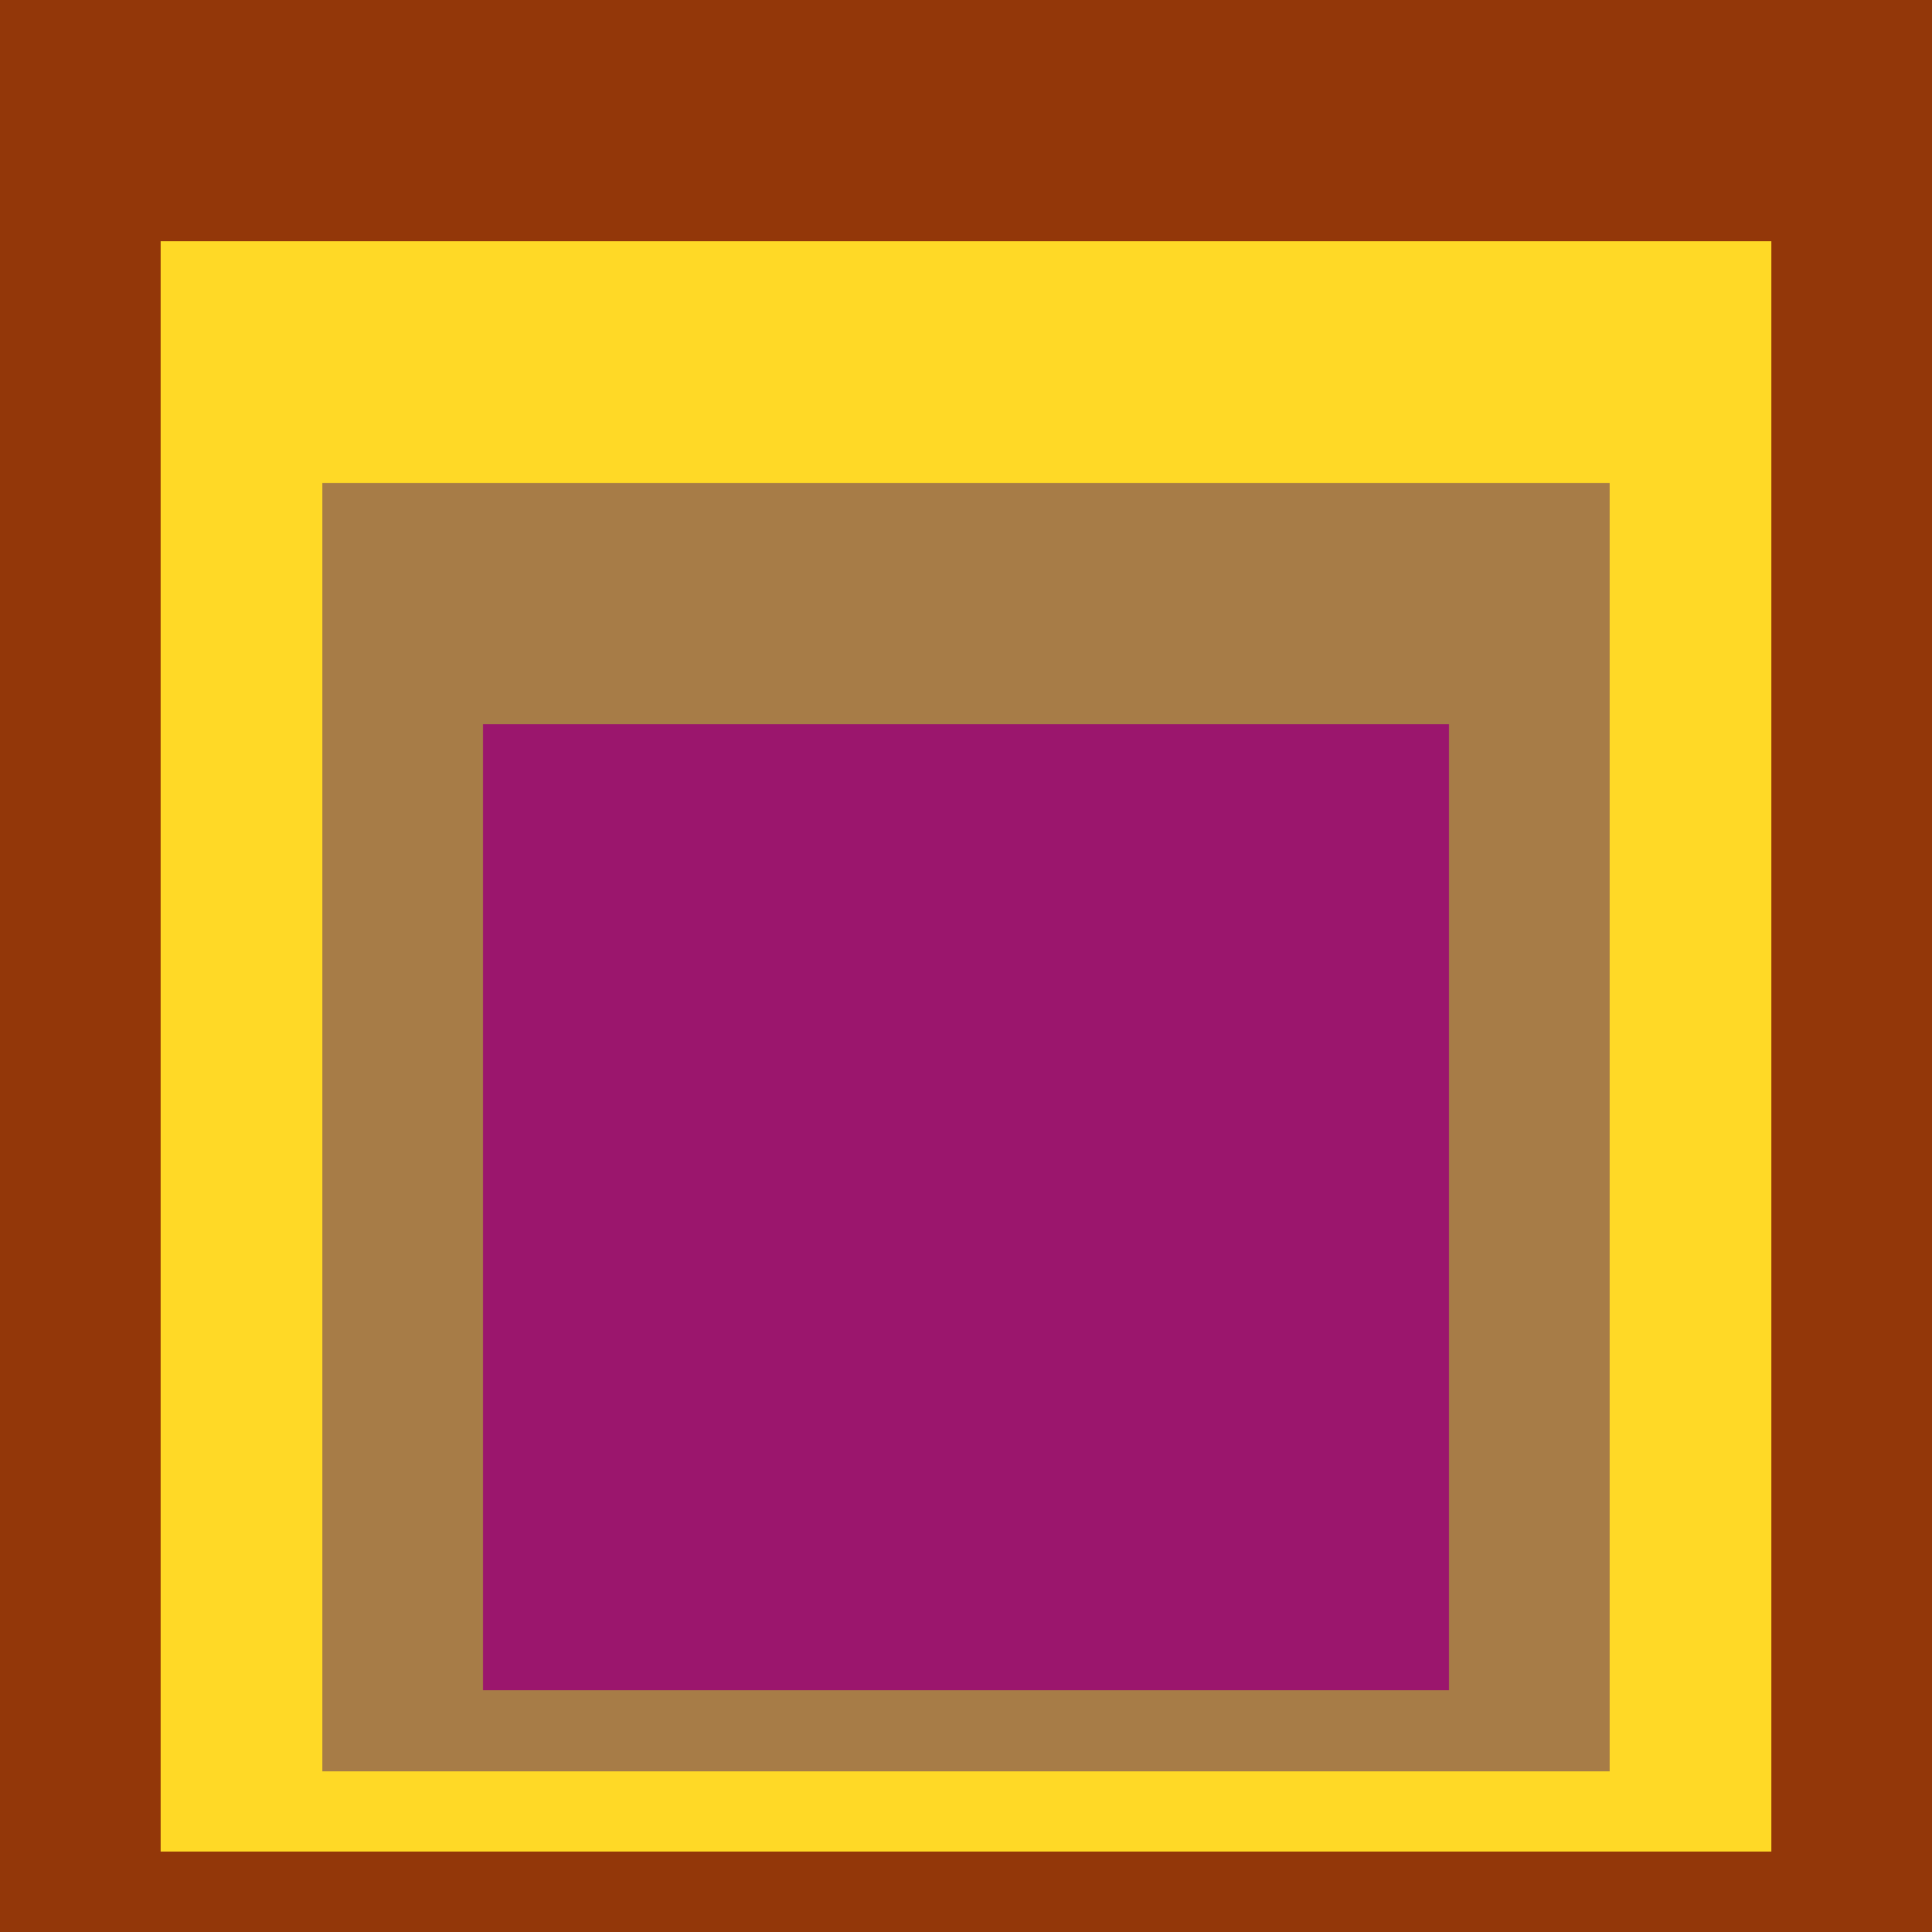
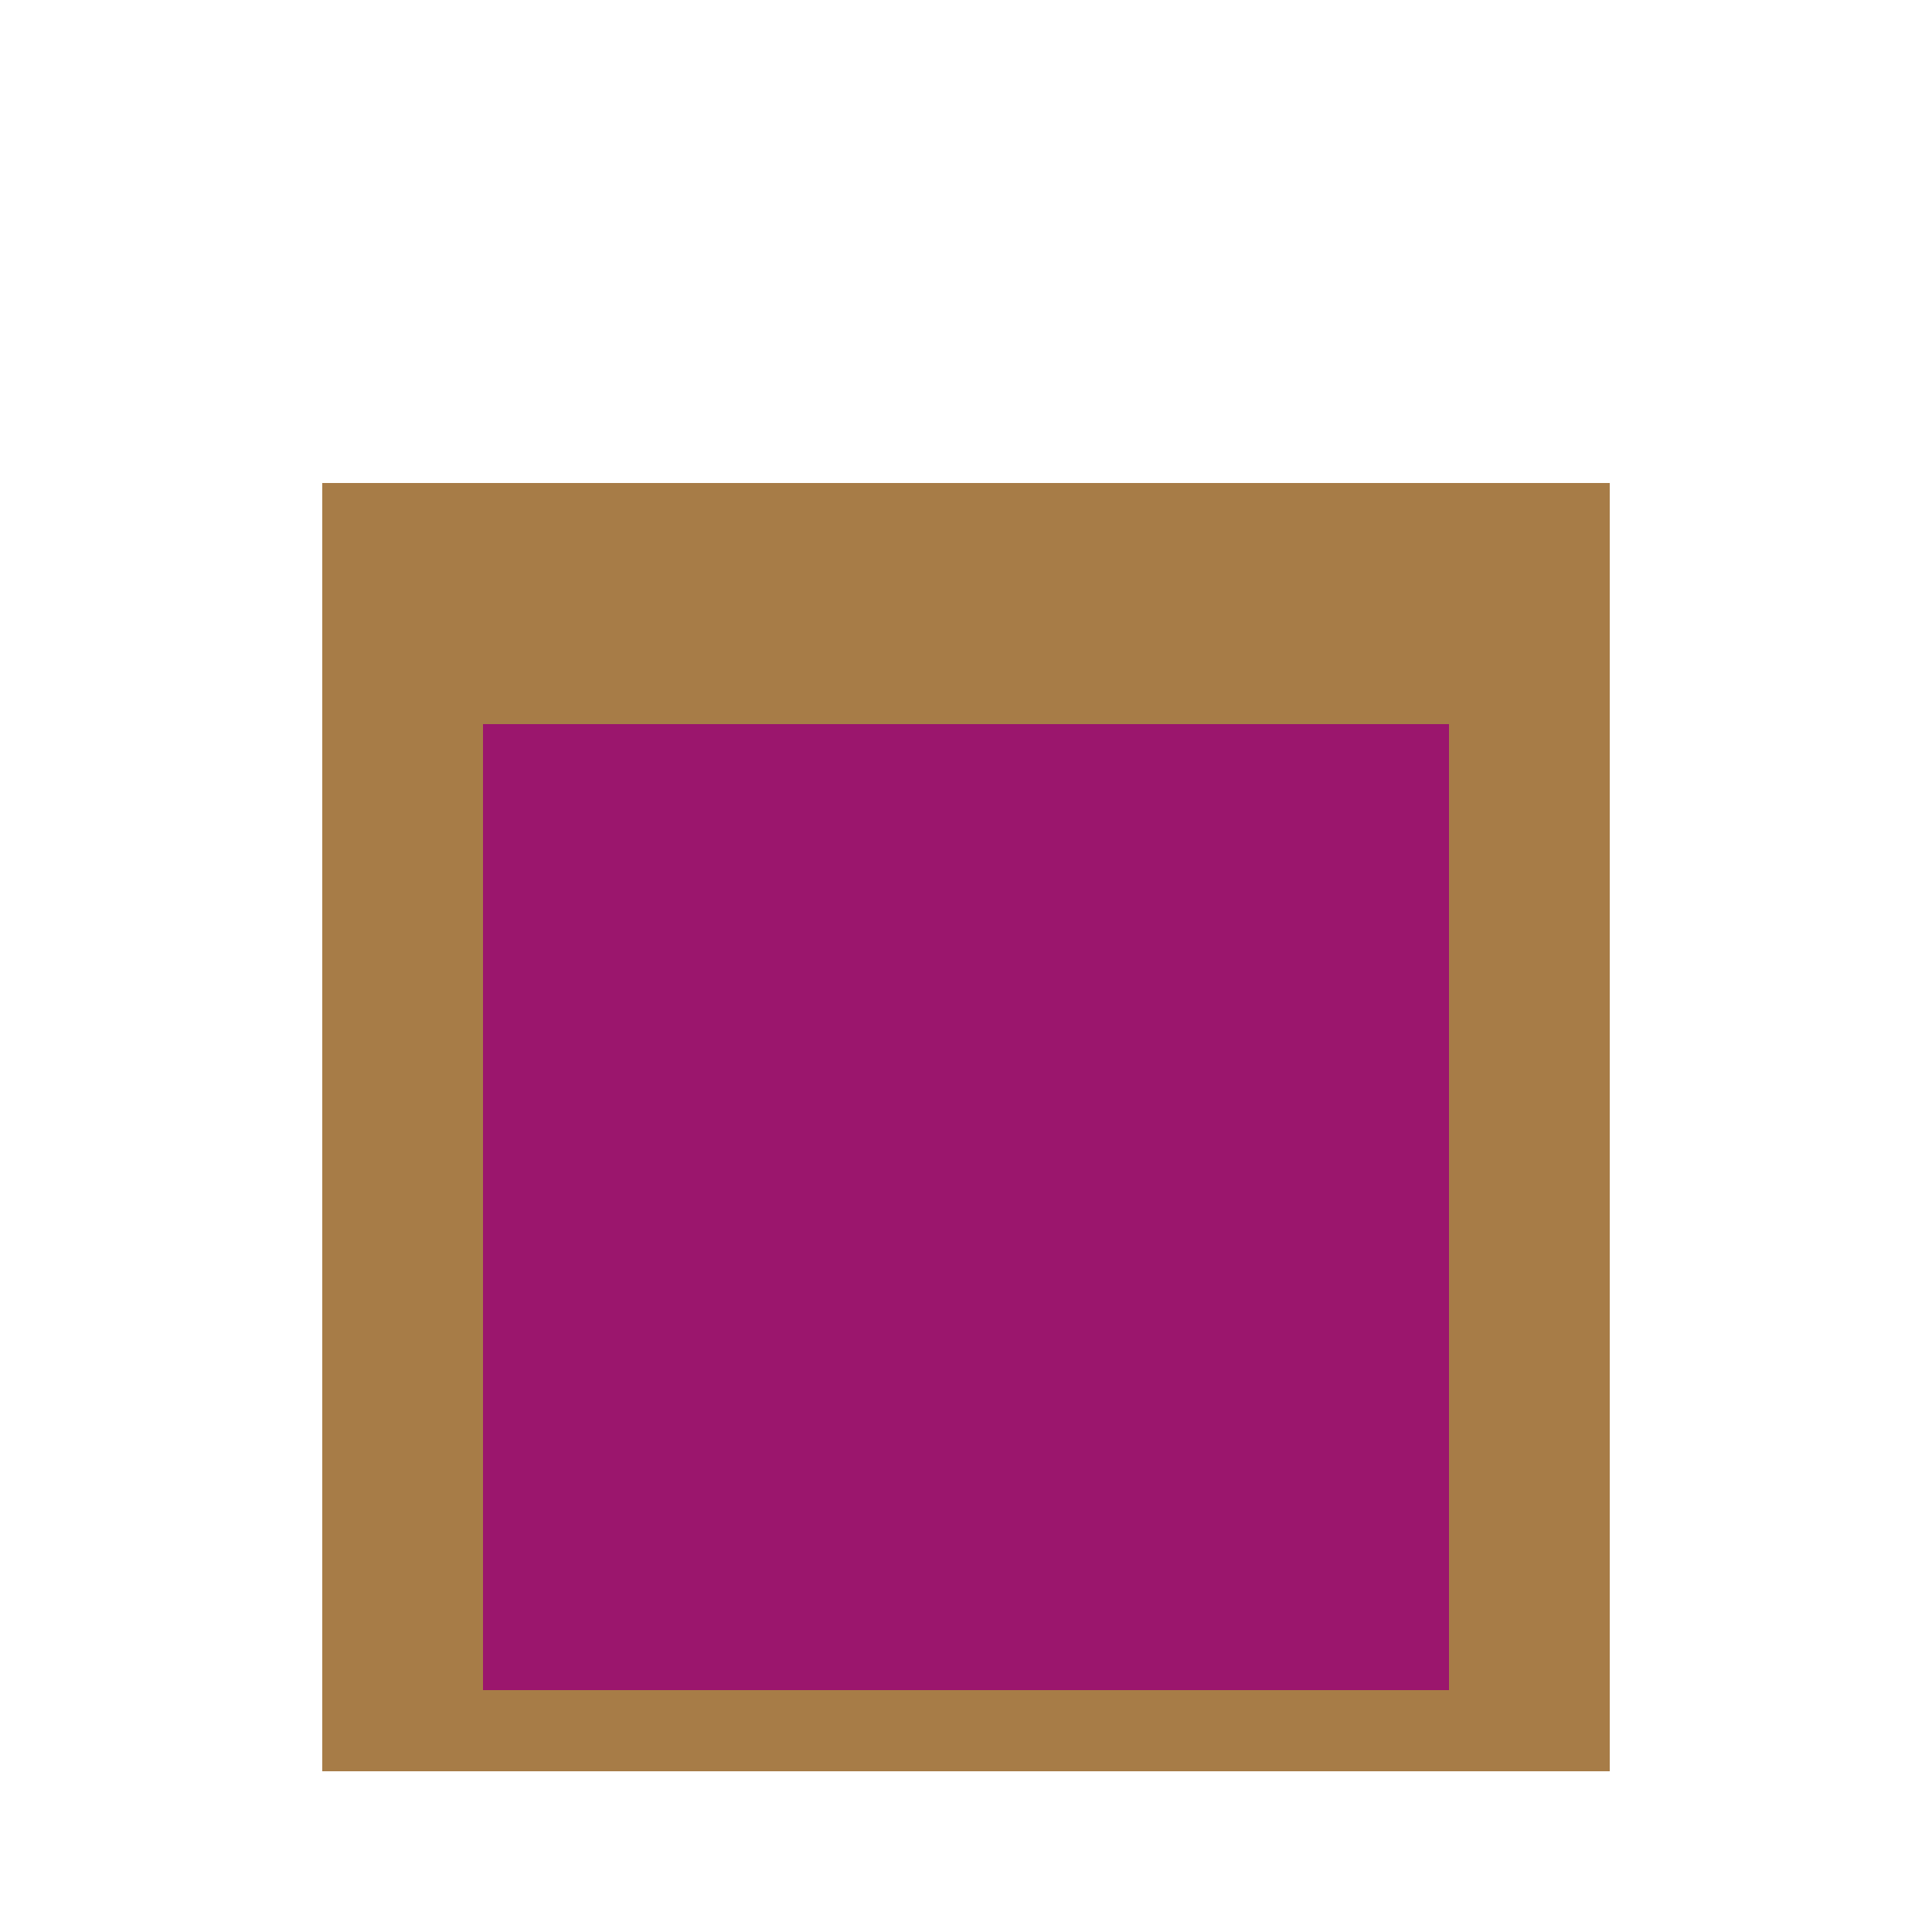
<svg xmlns="http://www.w3.org/2000/svg" class="big visible" width="1200" height="1200" shape-rendering="crispEdges" viewBox="0 0 24 24" version="1.1">
-   <rect class="b" width="24" height="24" x="0" y="0" fill="#933709" />
-   <rect class="b" width="20" height="20" x="2" y="3" fill="#ffd926" />
  <rect class="b" width="16" height="16" x="4" y="6" fill="#a77c47" />
  <rect class="b" width="12" height="12" x="6" y="9" fill="#9b166d" />
</svg>